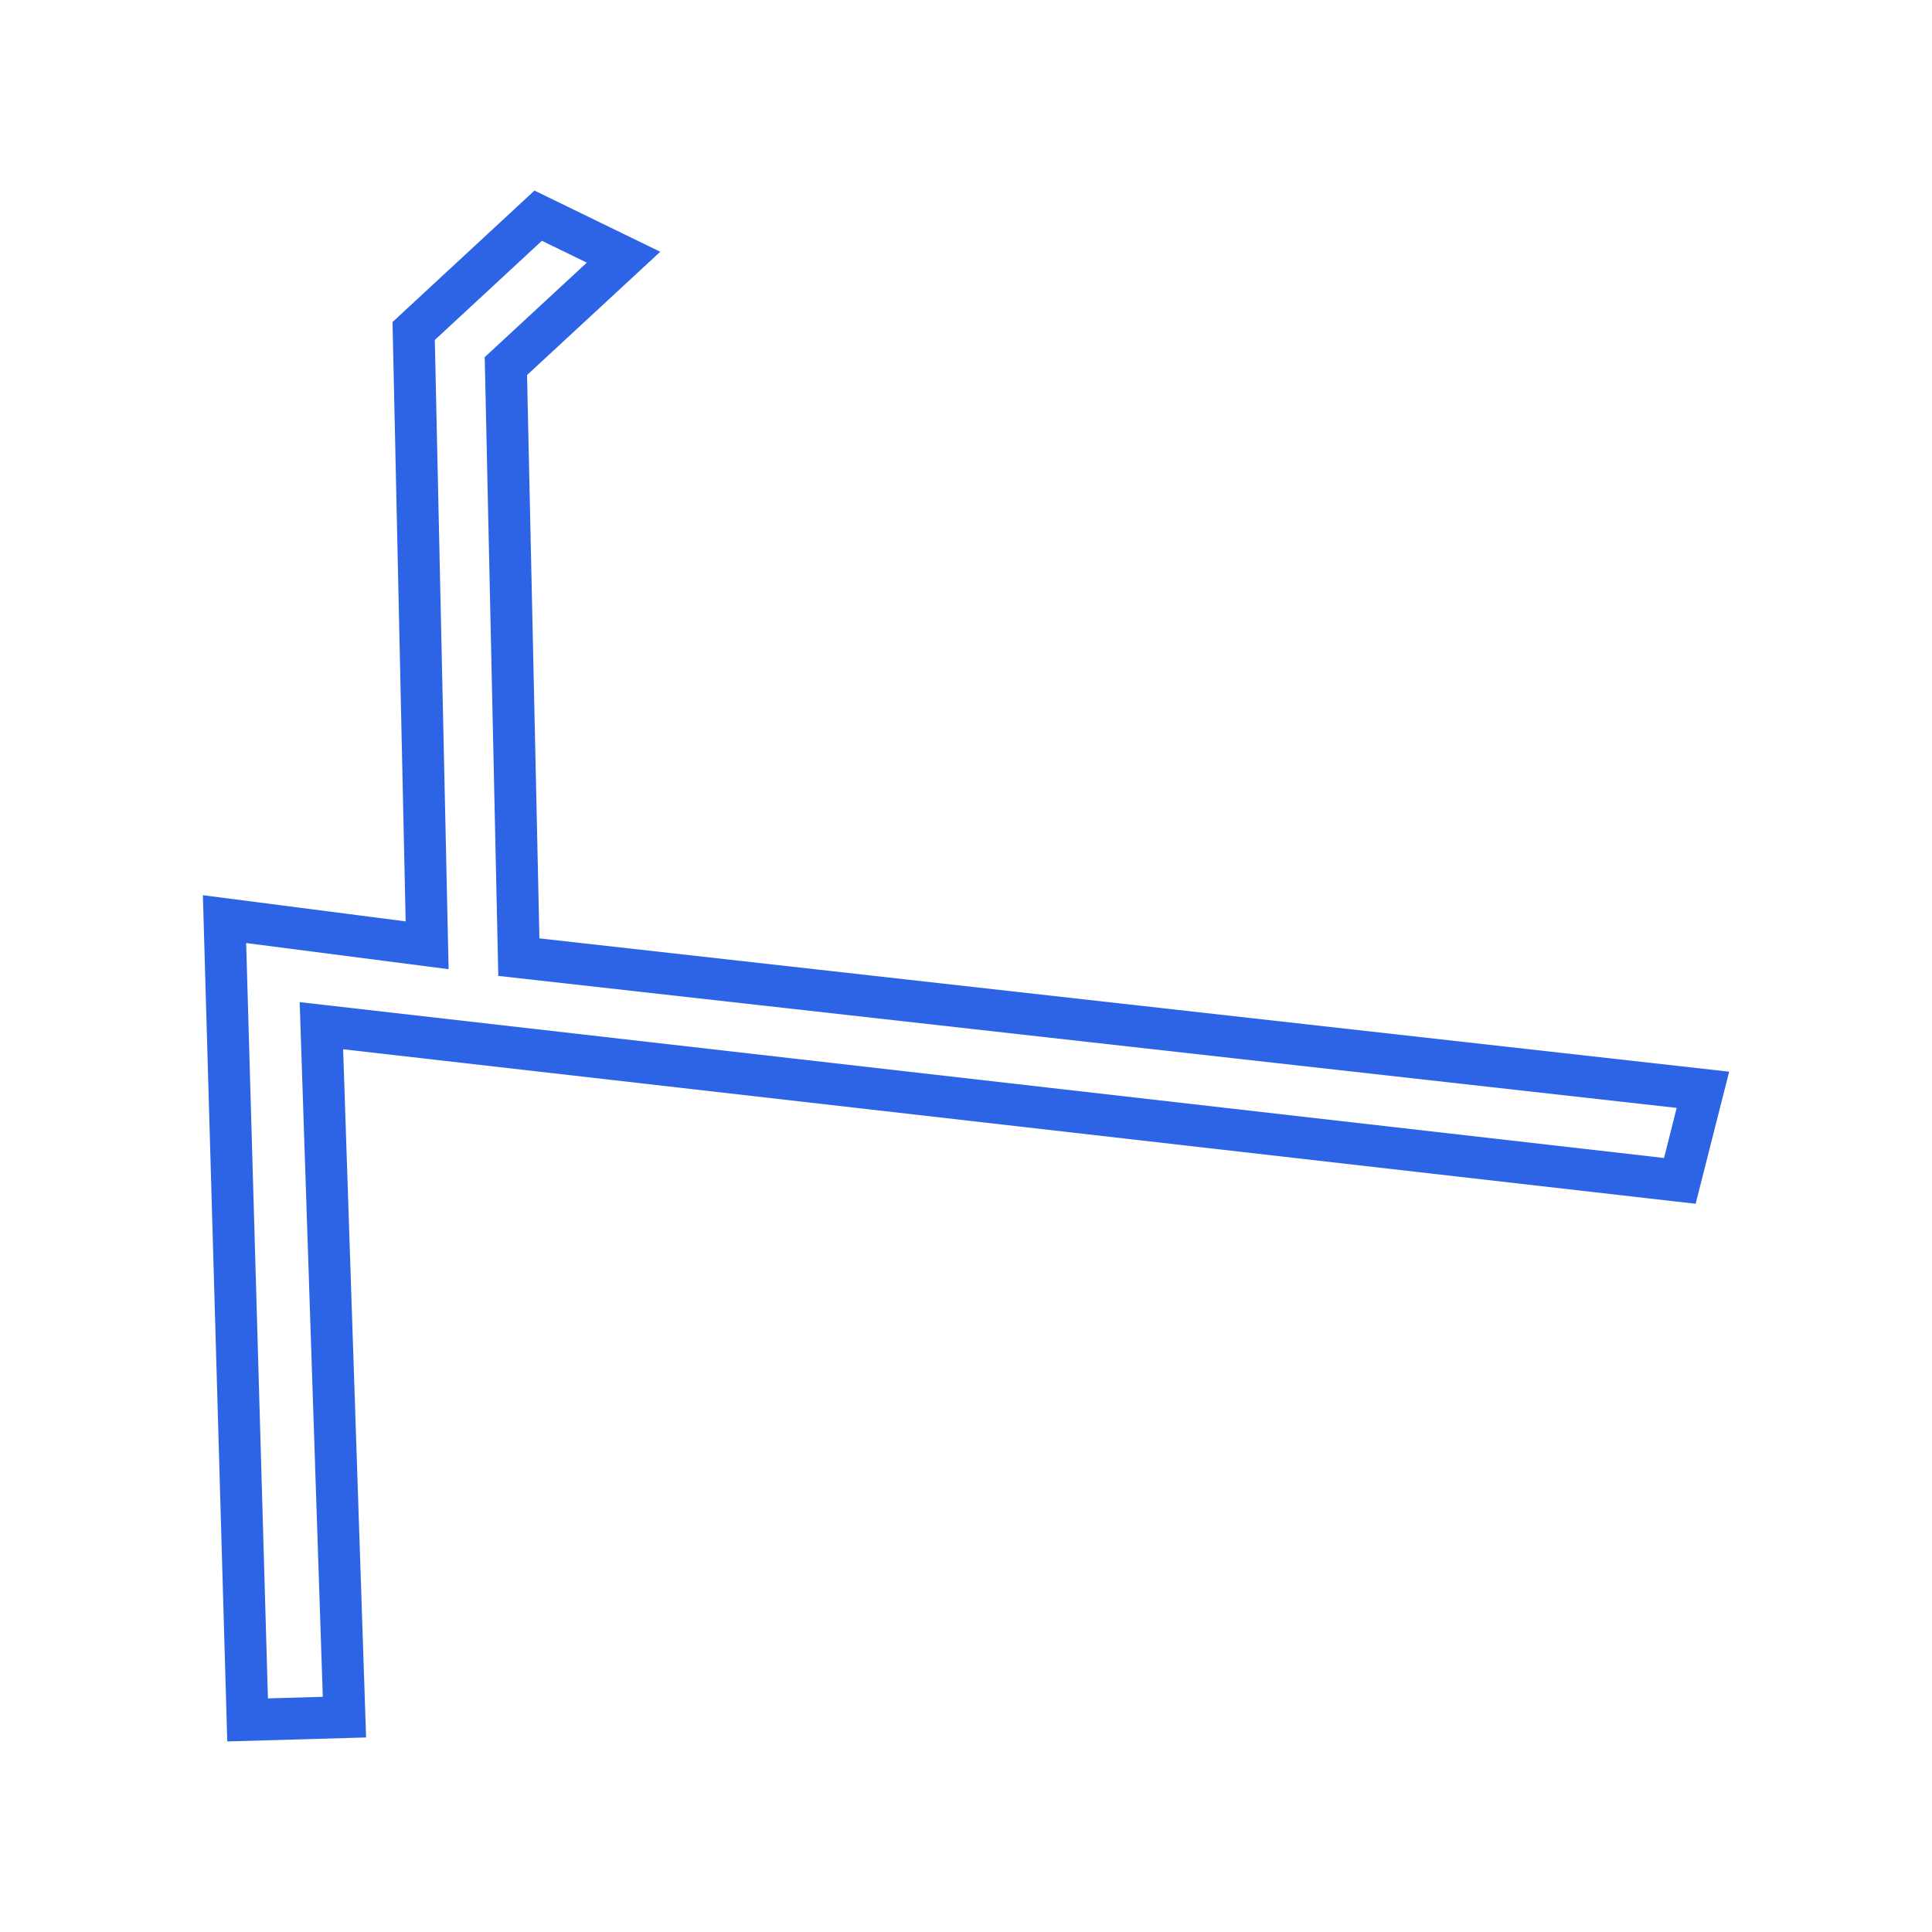
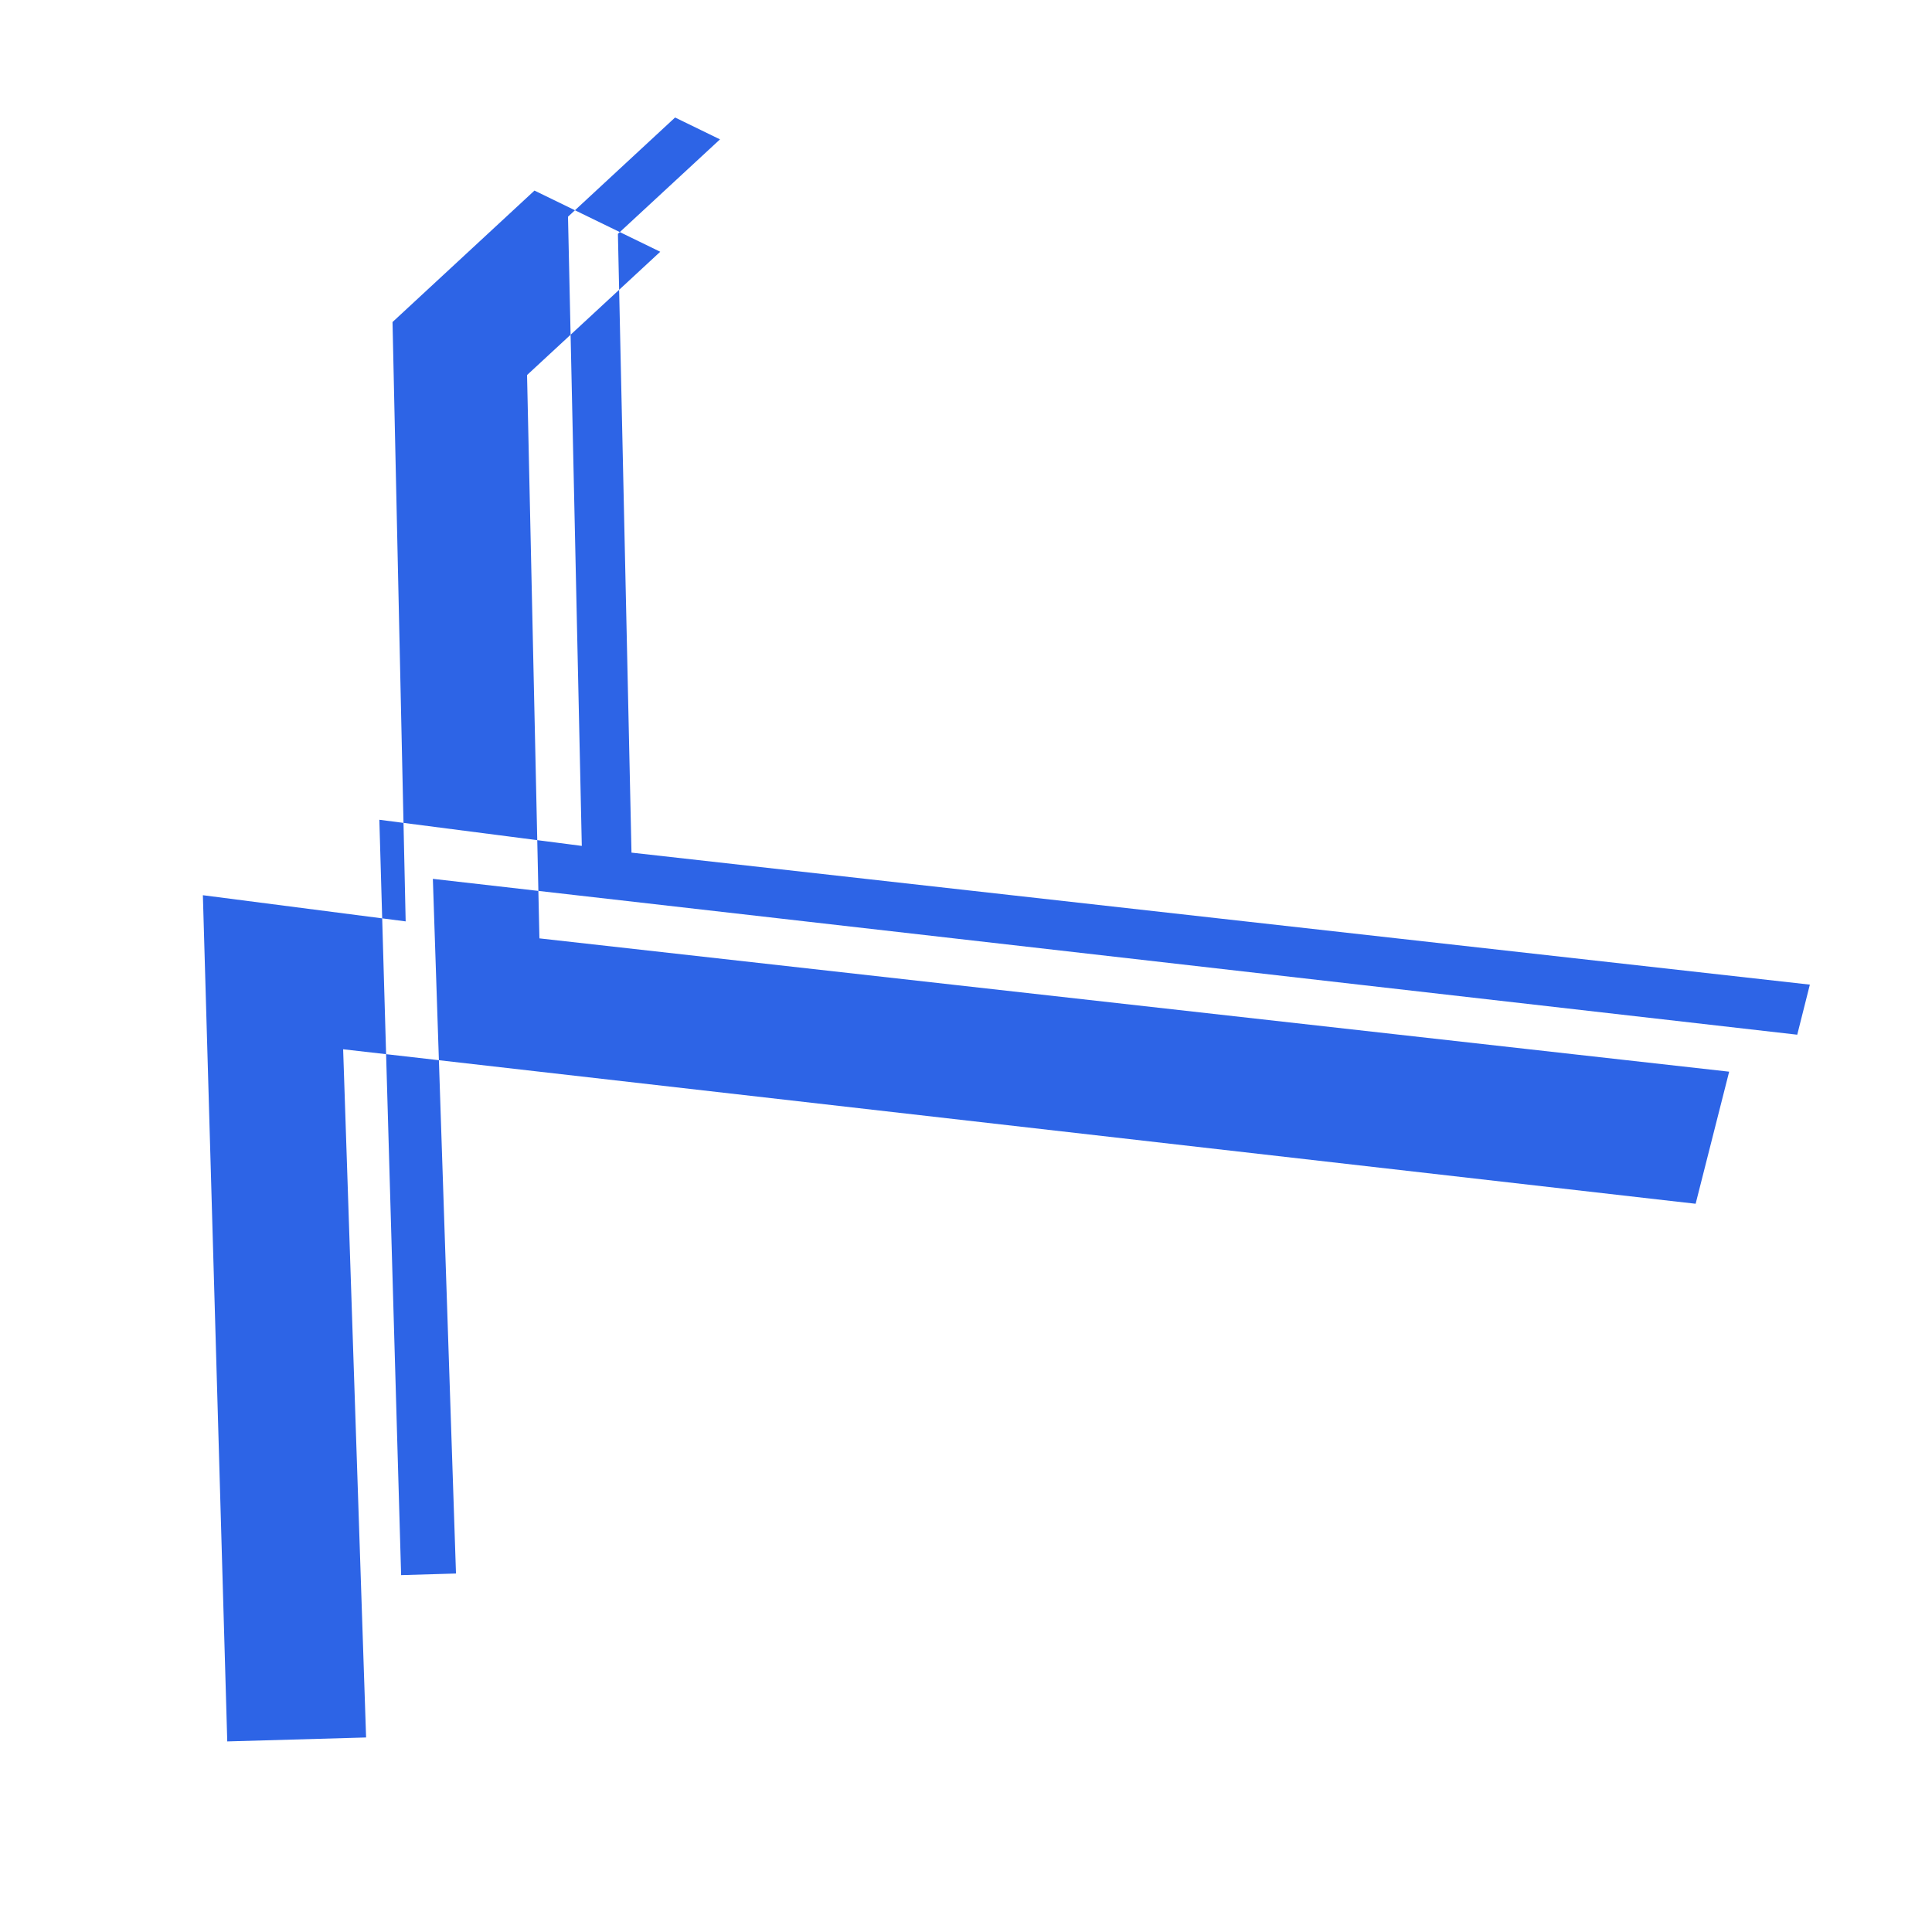
<svg xmlns="http://www.w3.org/2000/svg" xml:space="preserve" style="fill-rule:evenodd;clip-rule:evenodd;stroke-linejoin:round;stroke-miterlimit:2" viewBox="0 0 100 100">
-   <path d="M27.28 19.412v.002l.64 29.156 61.581 6.9-1.735 6.836-.94-.106-69.065-7.89 1.188 35.621-7.186.205-1.262-43.8 10.496 1.355-.68-31.022 7.347-6.805 6.51 3.167zm58.851 40.525.653-2.592-60.992-6.832-.703-32.028 5.284-4.89-2.325-1.132-5.542 5.134.714 32.568-10.479-1.353 1.127 39.097 2.84-.083-1.197-35.956z" style="fill:#2d64e6" />
+   <path d="M27.28 19.412v.002l.64 29.156 61.581 6.9-1.735 6.836-.94-.106-69.065-7.89 1.188 35.621-7.186.205-1.262-43.8 10.496 1.355-.68-31.022 7.347-6.805 6.51 3.167m58.851 40.525.653-2.592-60.992-6.832-.703-32.028 5.284-4.89-2.325-1.132-5.542 5.134.714 32.568-10.479-1.353 1.127 39.097 2.84-.083-1.197-35.956z" style="fill:#2d64e6" />
</svg>